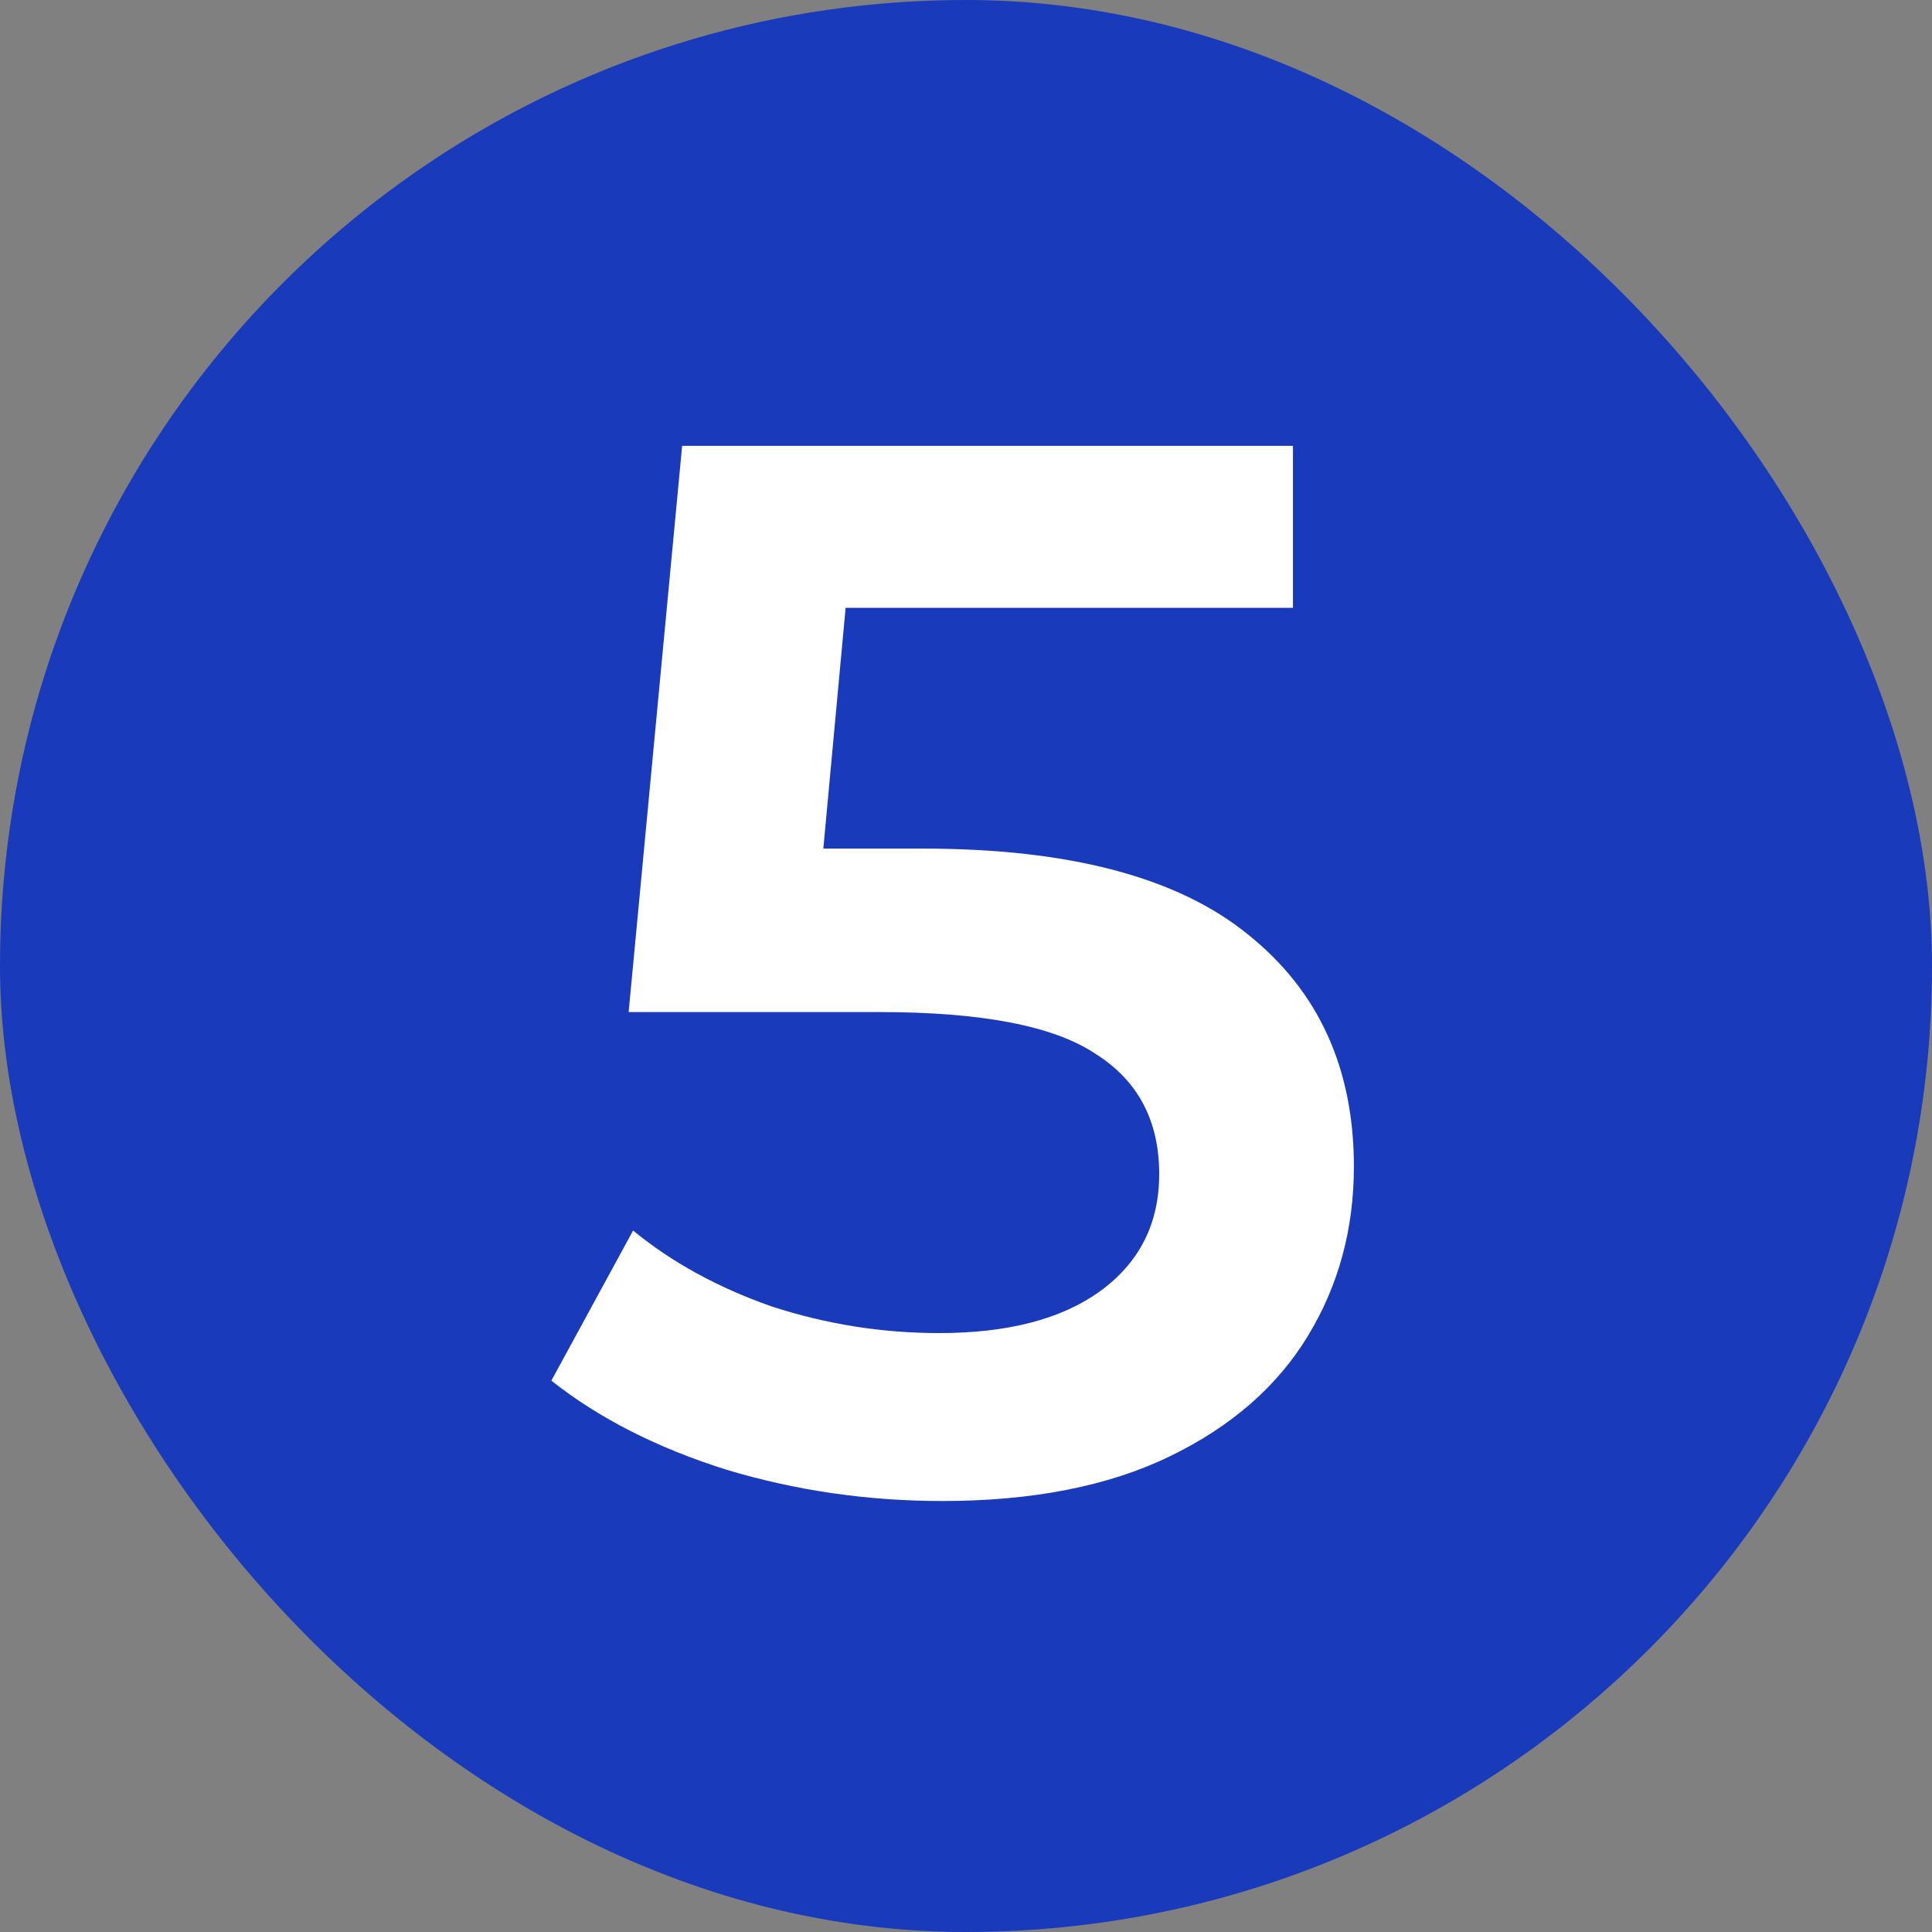
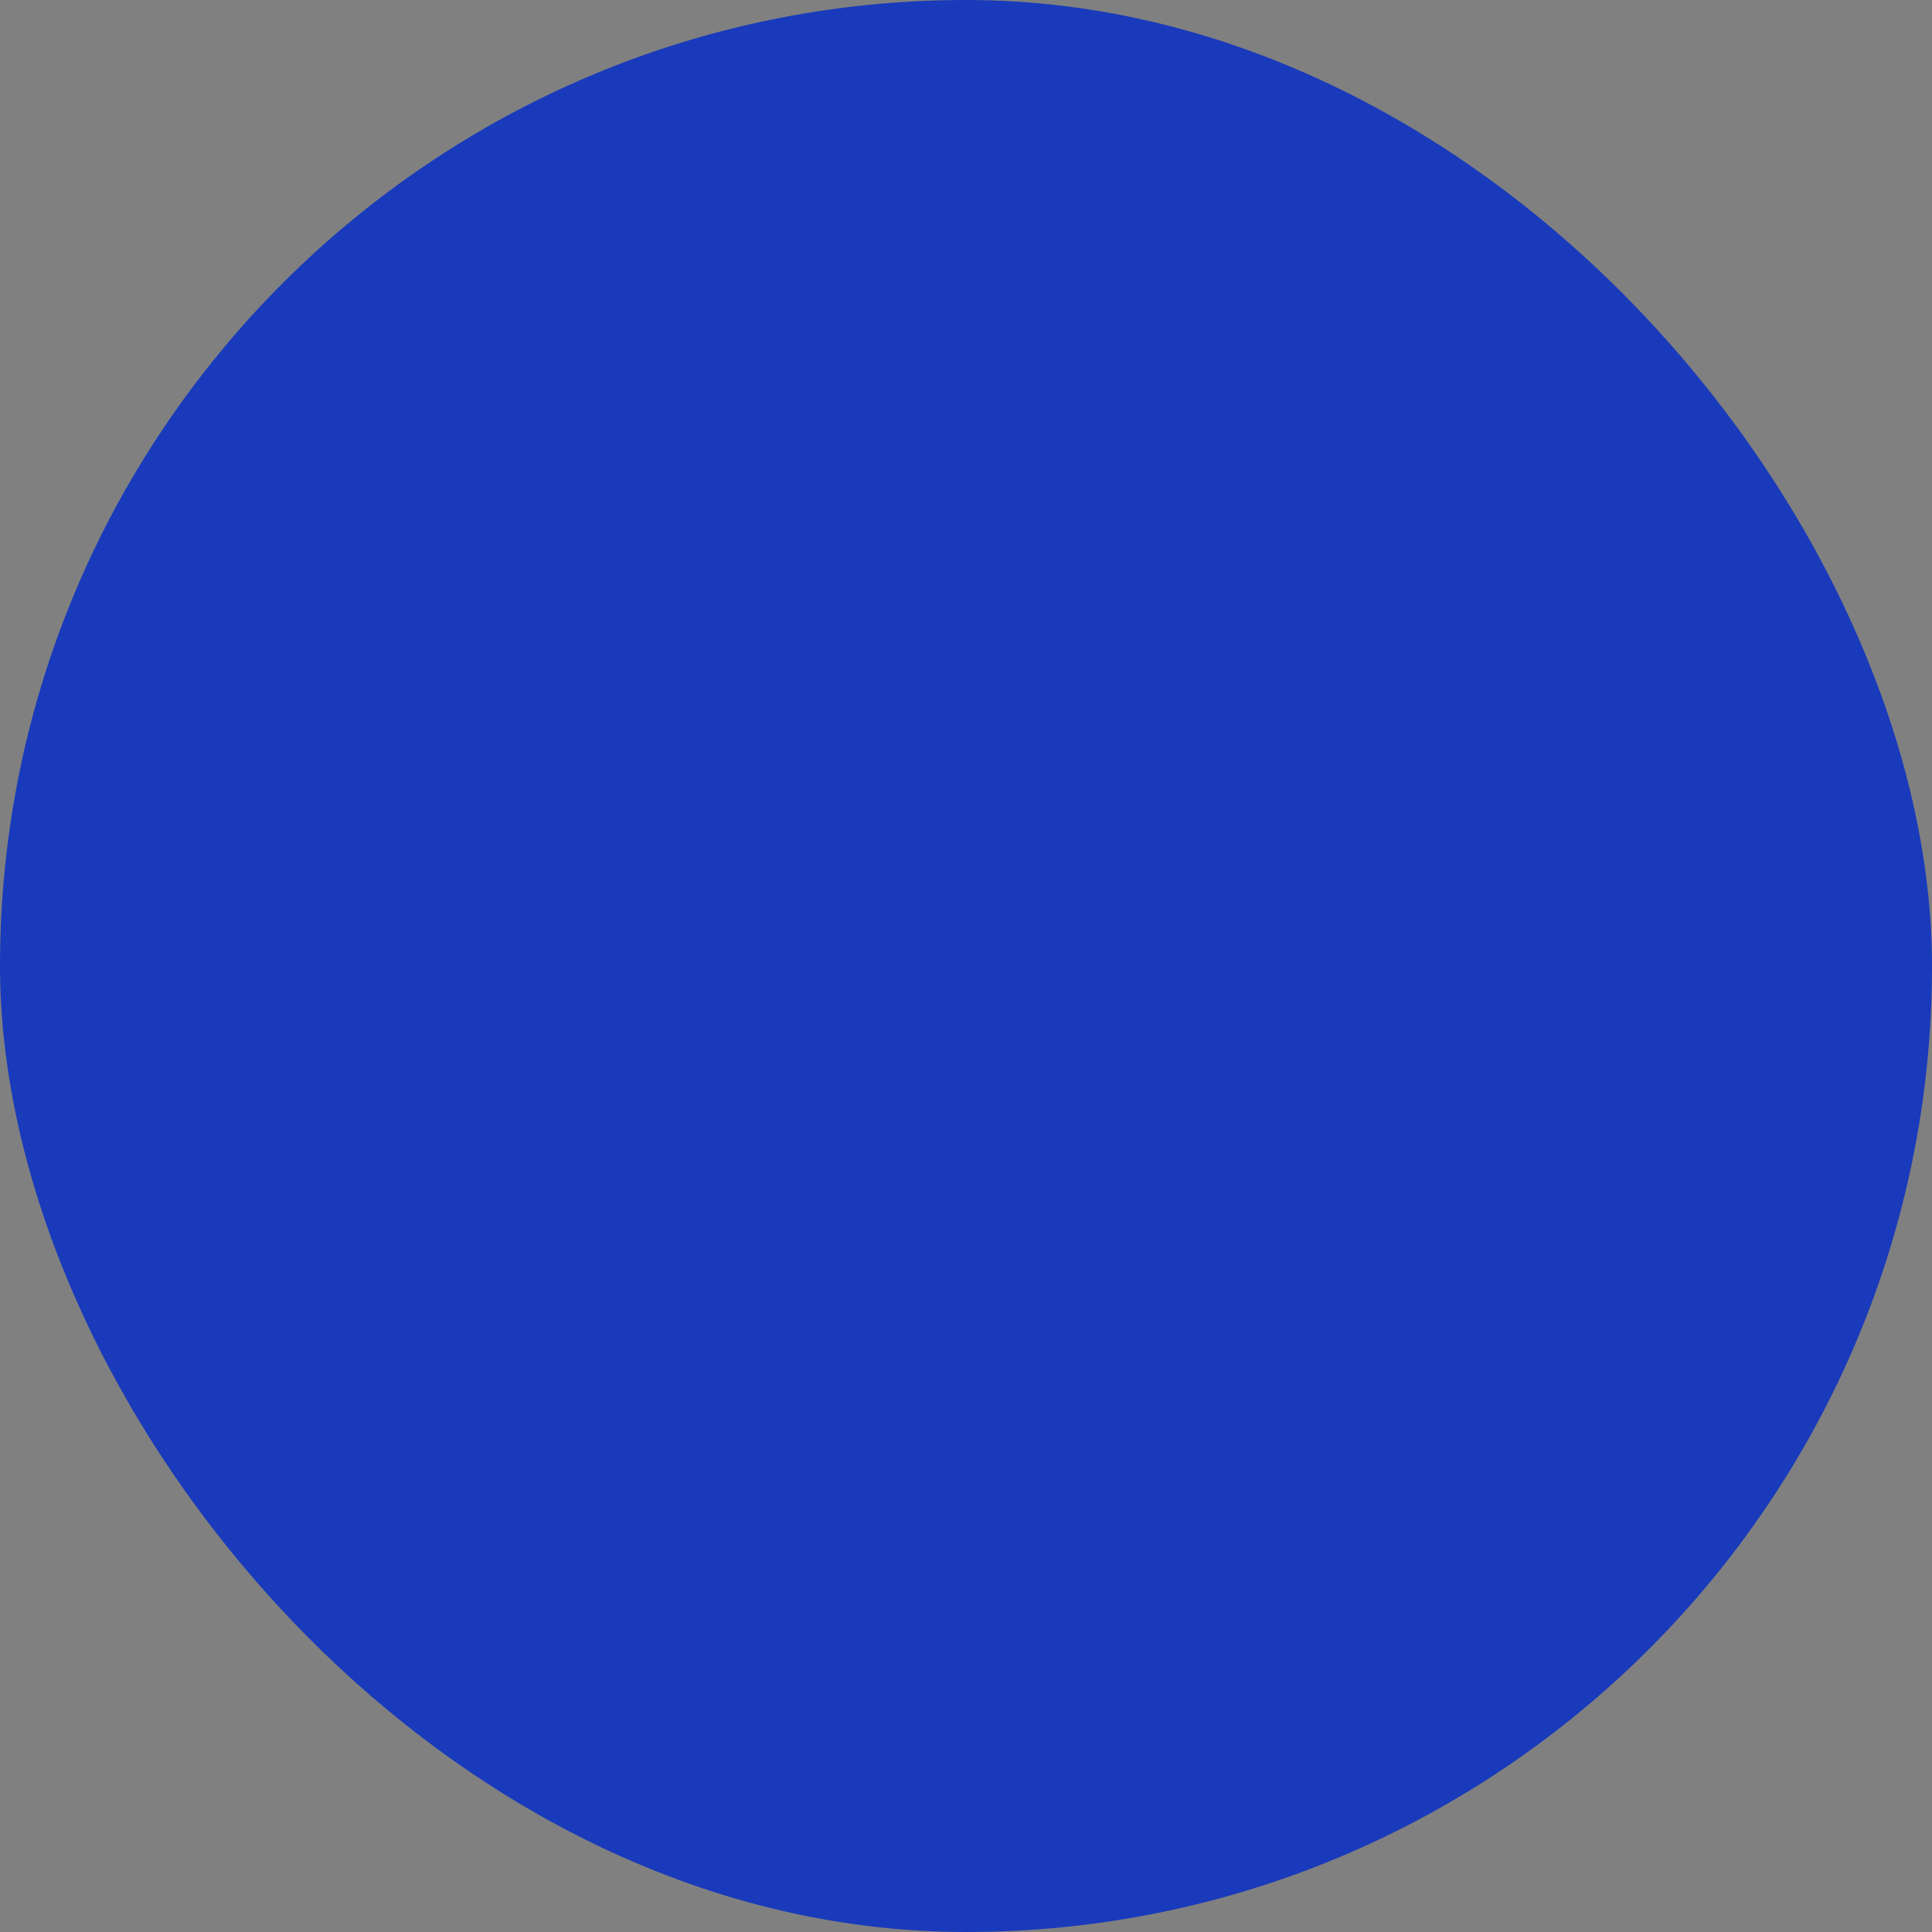
<svg xmlns="http://www.w3.org/2000/svg" width="26" height="26" viewBox="0 0 26 26" fill="none">
  <rect x="0" y="0" width="26" height="26" fill="#808080" stroke="none" />
  <rect width="26" height="26" rx="13" fill="#193ABB" />
-   <path d="M12.42 11.42C14.393 11.42 15.854 11.807 16.8 12.58C17.747 13.34 18.22 14.38 18.22 15.7C18.22 16.54 18.014 17.3 17.6 17.98C17.187 18.66 16.567 19.2 15.74 19.6C14.914 20 13.893 20.2 12.68 20.2C11.68 20.2 10.713 20.06 9.78 19.78C8.847 19.487 8.06 19.087 7.42 18.58L8.52 16.56C9.04 16.987 9.66 17.327 10.38 17.58C11.114 17.82 11.867 17.94 12.64 17.94C13.56 17.94 14.28 17.753 14.8 17.38C15.334 16.993 15.6 16.467 15.6 15.8C15.6 15.08 15.313 14.54 14.74 14.18C14.18 13.807 13.213 13.62 11.84 13.62H8.46L9.18 6H17.4V8.18H11.38L11.08 11.42H12.42Z" fill="white" />
</svg>